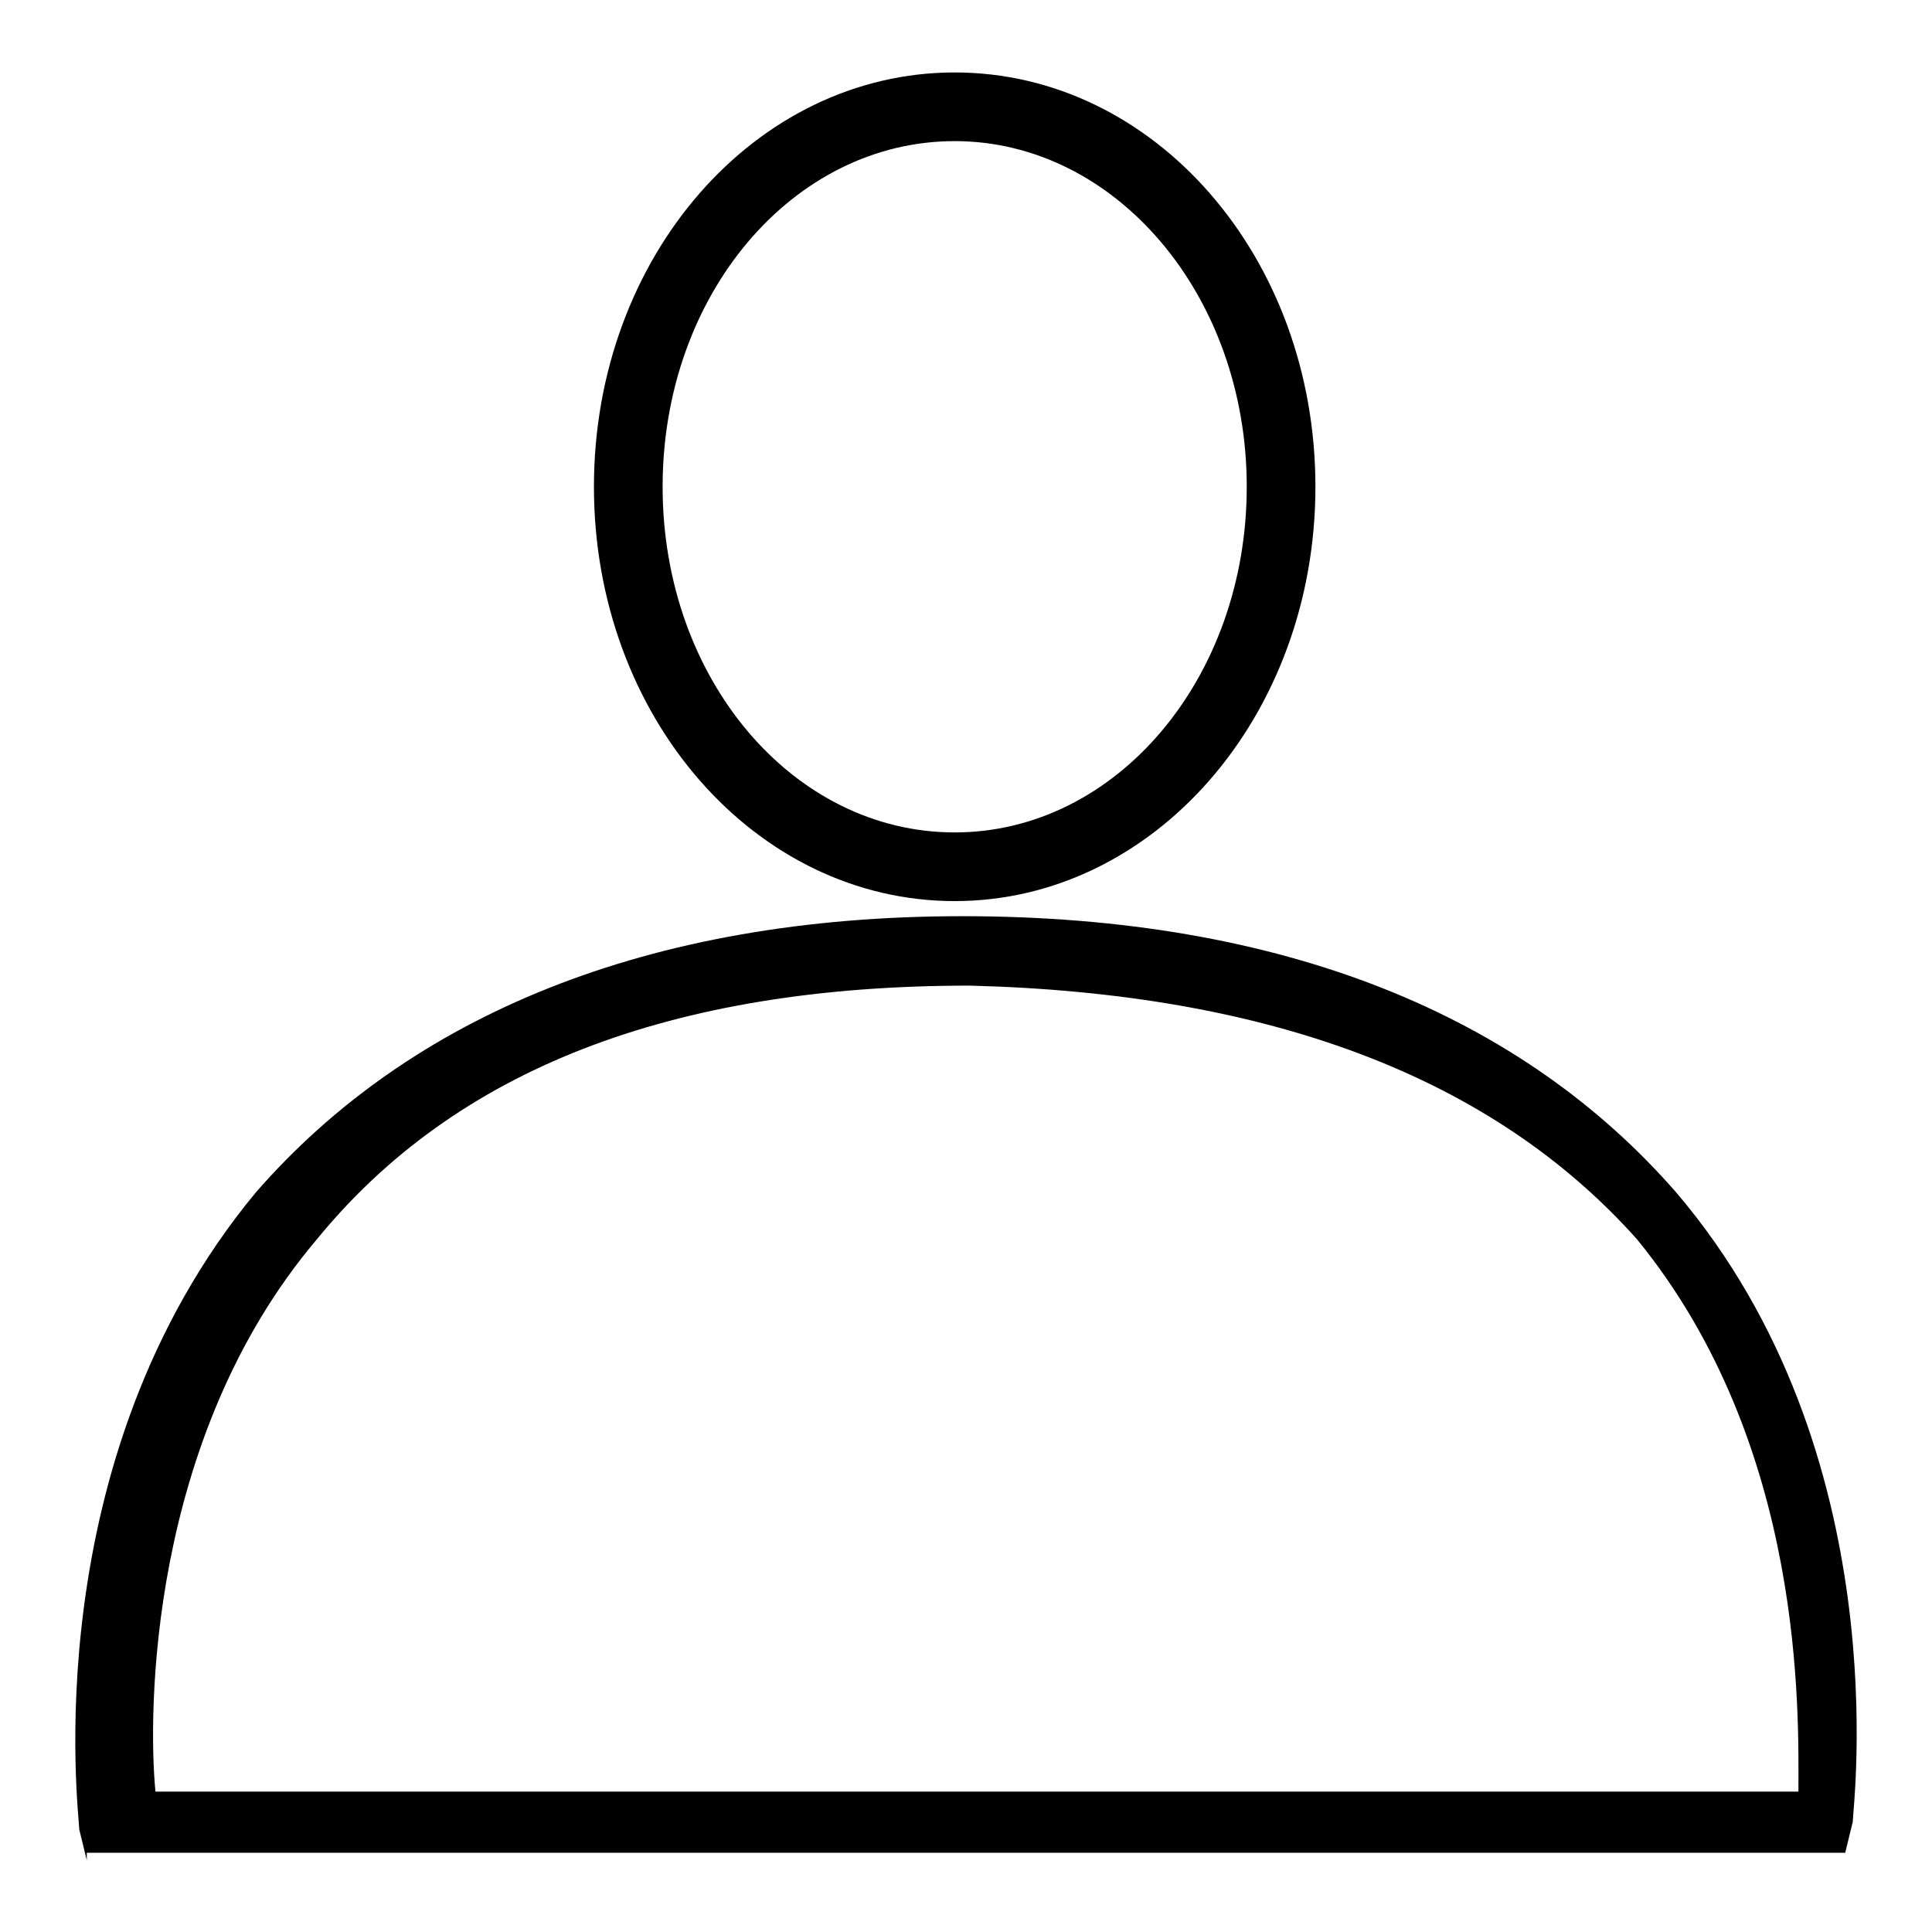
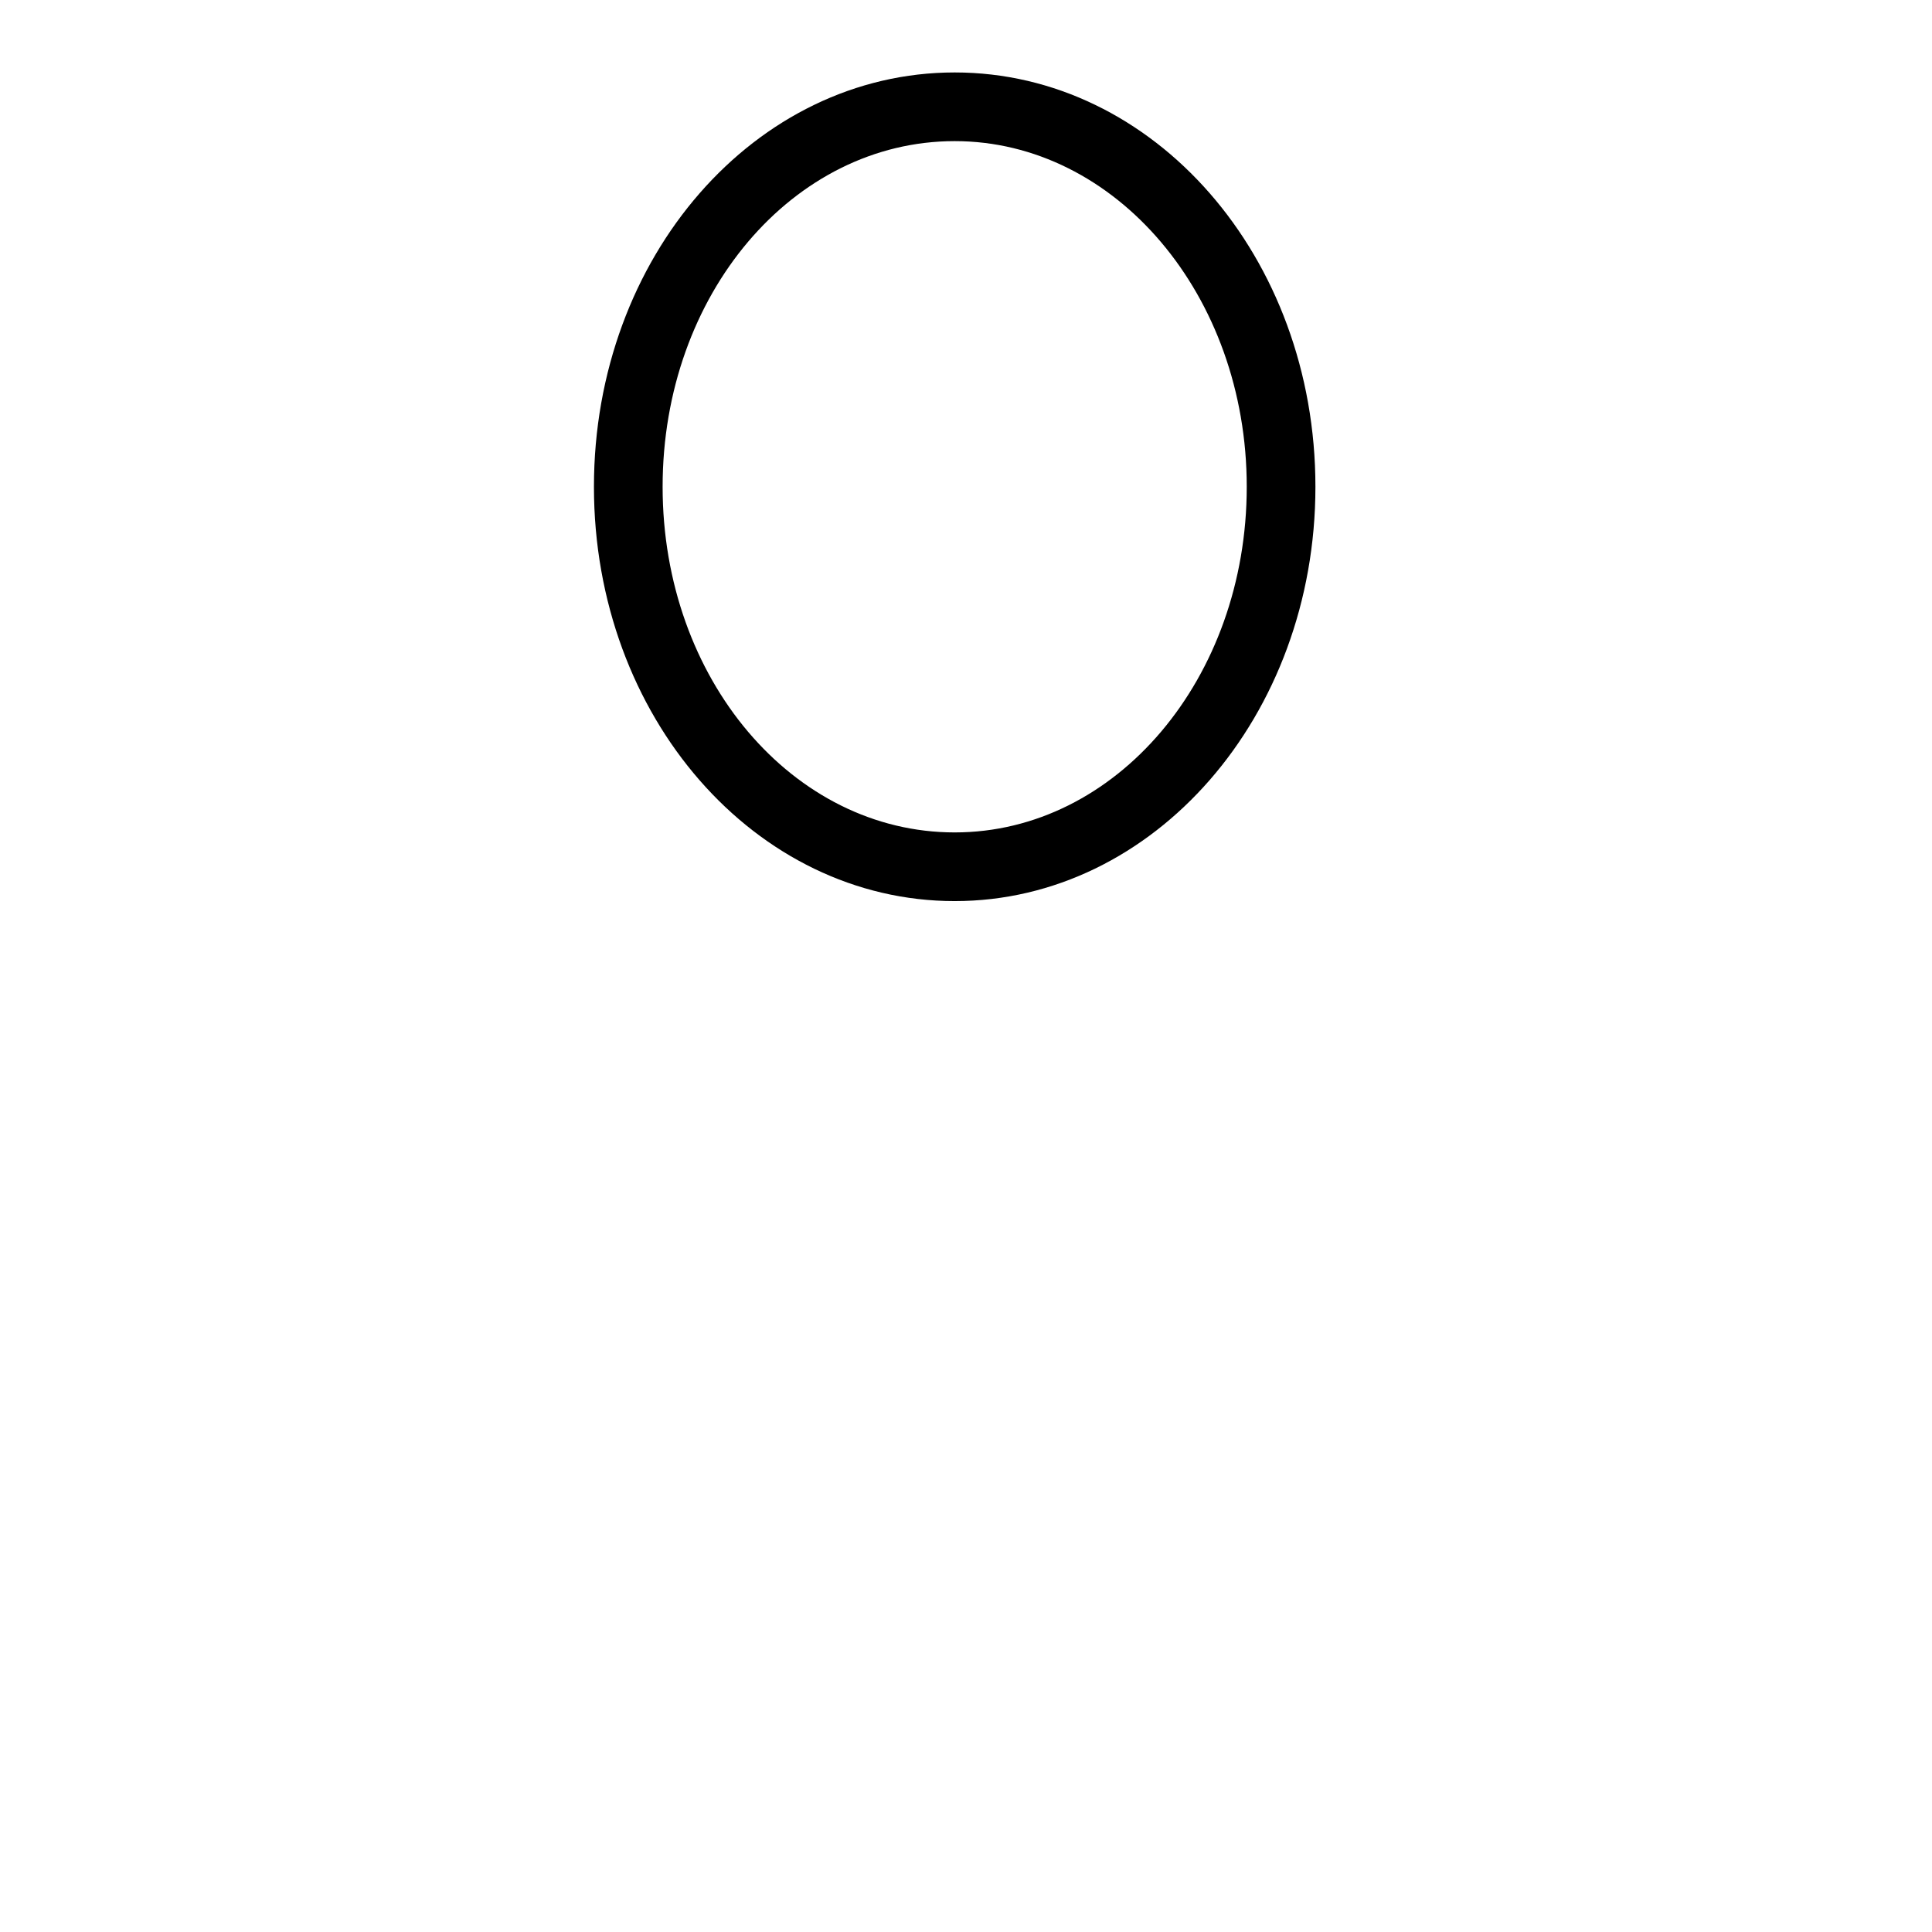
<svg xmlns="http://www.w3.org/2000/svg" version="1.1" x="0px" y="0px" viewBox="0 0 256 256" enable-background="new 0 0 256 256" xml:space="preserve">
  <g>
    <g>
      <path fill="#000000" d="M126.5,119.4c-26.4,0-47.8-24.4-47.8-54.9c0-30.5,21.4-54.9,47.8-54.9c26.4,0,47.8,24.4,47.8,54.9C174.3,94.9,152.9,119.4,126.5,119.4z M126.5,18.7c-21.4,0-38.7,20.3-38.7,45.8s17.3,45.8,38.7,45.8c21.4,0,38.7-20.4,38.7-45.8S147.8,18.7,126.5,18.7z" />
-       <path fill="#000000" d="M11.5,246.5l-1-4.1c0-2-6.1-48.8,23.4-84.4c20.4-23.4,51.9-36.6,93.6-36.6c42.7,0,74.2,13.2,94.6,36.6c29.5,34.6,23.4,81.4,23.4,83.4l-1,4.1H11.5V246.5z M128.5,130.6c-39.7,0-68.2,11.2-86.5,33.6c-22.4,26.4-22.4,63-21.4,73.2h217.7c0-10.2,1-45.8-21.4-73.2C197.7,142.7,168.2,131.6,128.5,130.6L128.5,130.6L128.5,130.6z" />
    </g>
  </g>
</svg>